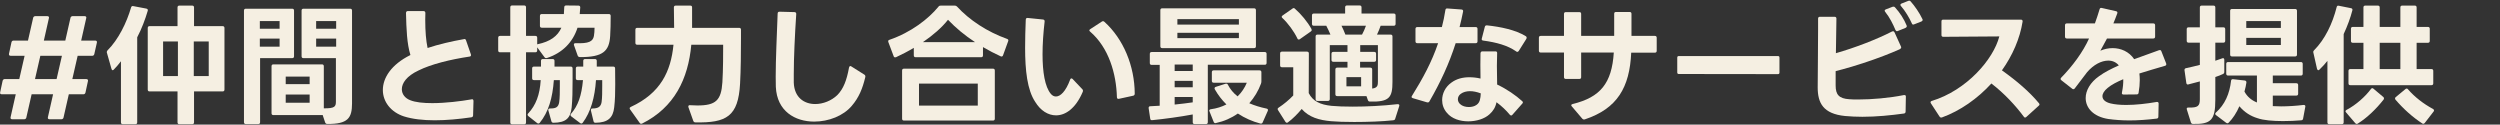
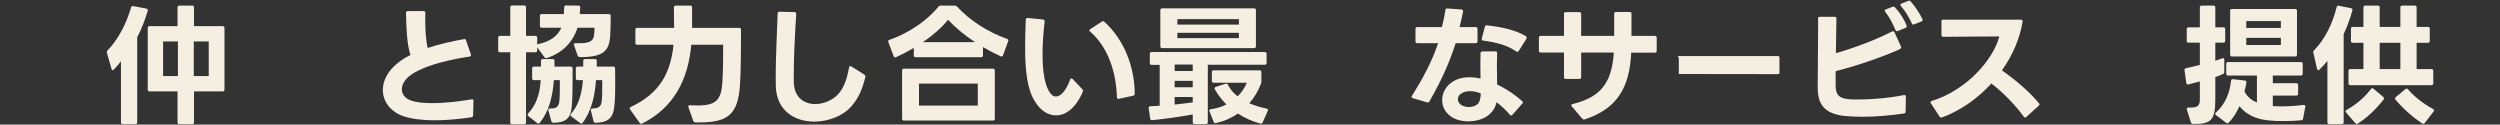
<svg xmlns="http://www.w3.org/2000/svg" width="2307" height="115" viewBox="0 0 2307 115" fill="none">
  <rect x="0" y="0" width="2307" height="115" fill="#333333" stroke="none" />
  <path d="M2171.14 39.486C2170.06 39.486 2169.46 38.886 2169.46 37.806V26.526C2169.46 25.446 2170.06 24.846 2171.14 24.846H2180.98V6.846C2180.98 5.766 2181.58 5.166 2182.66 5.166H2194.3C2195.38 5.166 2195.98 5.766 2195.98 6.846V24.846H2215.06V6.846C2215.06 5.766 2215.66 5.166 2216.74 5.166H2228.38C2229.46 5.166 2230.06 5.766 2230.06 6.846V24.846H2240.5C2241.58 24.846 2242.18 25.446 2242.18 26.526V37.806C2242.18 38.886 2241.58 39.486 2240.5 39.486H2230.06V63.726H2243.74C2244.82 63.726 2245.42 64.326 2245.42 65.406V76.926C2245.42 78.006 2244.82 78.606 2243.74 78.606H2168.86C2167.78 78.606 2167.18 78.006 2167.18 76.926V65.406C2167.18 64.326 2167.78 63.726 2168.86 63.726H2180.98V39.486H2171.14ZM2162.74 112.926C2162.74 114.006 2162.14 114.606 2161.06 114.606H2149.42C2148.34 114.606 2147.74 114.006 2147.74 112.926V56.166C2145.46 59.046 2142.94 61.806 2140.42 64.206C2140.06 64.566 2139.7 64.806 2139.34 64.806C2138.86 64.806 2138.38 64.326 2138.14 63.486L2134.78 48.606C2134.66 48.366 2134.66 48.246 2134.66 48.006C2134.66 47.406 2134.9 46.926 2135.38 46.446C2145.58 36.246 2152.54 21.486 2156.26 6.606C2156.5 5.526 2157.1 5.046 2158.18 5.286L2169.58 7.566C2170.66 7.806 2171.02 8.526 2170.78 9.486C2168.98 16.446 2166.22 24.006 2162.74 31.446V112.926ZM2215.06 63.726V39.486H2195.98V63.726H2215.06ZM2164.9 103.686C2164.54 103.326 2164.42 102.966 2164.42 102.606C2164.42 102.126 2164.78 101.766 2165.38 101.406C2174.14 96.846 2182.78 89.046 2187.94 82.086C2188.3 81.606 2188.66 81.366 2189.14 81.366C2189.5 81.366 2189.86 81.486 2190.22 81.846L2199.34 89.526C2199.82 89.886 2199.94 90.366 2199.94 90.846C2199.94 91.206 2199.82 91.686 2199.46 92.046C2192.86 100.446 2184.34 108.726 2175.82 114.006C2175.46 114.246 2175.1 114.366 2174.74 114.366C2174.26 114.366 2173.78 114.126 2173.42 113.646L2164.9 103.686ZM2210.62 92.046C2210.26 91.686 2210.14 91.206 2210.14 90.846C2210.14 90.486 2210.26 90.006 2210.74 89.646L2219.74 82.206C2220.1 81.846 2220.46 81.726 2220.94 81.726C2221.3 81.726 2221.66 81.846 2222.02 82.326C2228.38 89.646 2236.18 95.646 2245.18 100.566C2245.9 100.926 2246.14 101.406 2246.14 101.886C2246.14 102.126 2246.02 102.486 2245.78 102.846L2237.62 113.406C2237.26 113.886 2236.78 114.246 2236.18 114.246C2235.82 114.246 2235.58 114.126 2235.22 113.886C2226.34 108.126 2217.7 100.326 2210.62 92.046Z" fill="#F5EFE2" />
  <path d="M2044.3 91.926C2044.3 110.646 2040.46 114.726 2023.66 114.366C2022.7 114.366 2022.1 113.886 2021.74 112.926L2018.02 101.046C2017.9 100.806 2017.9 100.566 2017.9 100.326C2017.9 99.606 2018.38 99.246 2019.46 99.246C2028.22 99.486 2030.02 97.926 2030.02 91.446V75.126C2026.54 76.086 2022.94 77.046 2019.46 77.886C2019.22 77.886 2019.1 78.006 2018.98 78.006C2018.14 78.006 2017.66 77.406 2017.54 76.566L2015.86 64.806V64.446C2015.86 63.606 2016.34 63.126 2017.3 62.886C2021.5 62.046 2025.7 60.966 2030.02 59.886V39.366H2019.58C2018.5 39.366 2017.9 38.766 2017.9 37.686V26.886C2017.9 25.806 2018.5 25.206 2019.58 25.206H2030.02V6.846C2030.02 5.766 2030.62 5.166 2031.7 5.166H2042.62C2043.7 5.166 2044.3 5.766 2044.3 6.846V25.206H2051.74C2052.82 25.206 2053.42 25.806 2053.42 26.886V37.686C2053.42 38.766 2052.82 39.366 2051.74 39.366H2044.3V56.046C2046.46 55.326 2048.38 54.726 2050.54 53.886C2050.9 53.766 2051.14 53.646 2051.38 53.646C2052.1 53.646 2052.58 54.246 2052.58 55.206V66.366C2052.58 67.326 2052.22 67.926 2051.38 68.286C2049.46 69.246 2046.94 70.206 2044.3 71.046V91.926ZM2057.98 9.966C2057.98 8.886 2058.58 8.286 2059.66 8.286H2117.98C2119.06 8.286 2119.66 8.886 2119.66 9.966V50.406C2119.66 51.486 2119.06 52.086 2117.98 52.086H2059.66C2058.58 52.086 2057.98 51.486 2057.98 50.406V9.966ZM2104.78 25.806V19.446H2072.86V25.806H2104.78ZM2104.78 41.526V34.926H2072.86V41.526H2104.78ZM2056.06 69.726C2054.98 69.726 2054.38 69.126 2054.38 68.046V58.926C2054.38 57.846 2054.98 57.246 2056.06 57.246H2123.26C2124.34 57.246 2124.94 57.846 2124.94 58.926V68.046C2124.94 69.126 2124.34 69.726 2123.26 69.726H2097.34V76.806H2119.06C2120.14 76.806 2120.74 77.406 2120.74 78.486V86.526C2120.74 87.606 2120.14 88.206 2119.06 88.206H2097.34V97.926C2099.74 98.046 2102.26 98.166 2105.02 98.166C2111.5 98.166 2118.82 97.686 2125.66 96.846H2125.9C2126.98 96.846 2127.58 97.446 2127.34 98.526L2125.3 109.446C2125.18 110.406 2124.58 110.886 2123.62 111.006C2118.58 111.486 2112.58 111.726 2106.7 111.726C2097.58 111.726 2088.58 111.006 2083.3 109.086C2076.82 107.166 2071.18 103.566 2066.5 98.046C2063.98 103.926 2060.5 109.326 2056.66 113.166C2056.3 113.526 2055.82 113.766 2055.46 113.766C2055.1 113.766 2054.62 113.526 2054.26 113.286L2044.9 106.206C2044.42 105.846 2044.18 105.486 2044.18 105.126C2044.18 104.766 2044.42 104.286 2044.78 103.926C2053.18 96.486 2057.5 86.406 2058.82 74.526C2058.94 73.446 2059.66 72.966 2060.74 73.086L2071.42 74.286C2072.5 74.406 2073.1 75.126 2072.98 76.206C2072.62 78.726 2072.02 81.486 2071.18 84.486C2073.58 89.046 2077.42 92.406 2082.7 94.566V69.726H2056.06Z" fill="#F5EFE2" />
-   <path d="M1991.74 107.646C1991.74 108.726 1991.26 109.326 1990.18 109.446C1981.3 110.526 1972.9 111.126 1964.98 111.126C1958.14 111.126 1951.66 110.646 1945.54 109.806C1931.74 107.646 1924.66 99.606 1924.66 90.486C1924.66 83.646 1928.74 76.086 1937.14 70.206C1941.94 66.726 1948.18 63.486 1955.26 60.366C1952.74 57.366 1949.38 55.926 1945.54 55.926C1939.18 55.926 1931.98 59.646 1925.98 66.606L1914.58 81.606C1914.22 82.086 1913.74 82.326 1913.26 82.326C1912.9 82.326 1912.54 82.206 1912.18 81.846L1902.22 74.046C1901.74 73.686 1901.5 73.326 1901.5 72.846C1901.5 72.486 1901.74 72.006 1902.1 71.646C1912.42 61.086 1922.02 48.246 1927.78 35.526H1907.26C1906.18 35.526 1905.58 34.926 1905.58 33.846V23.286C1905.58 22.206 1906.18 21.606 1907.26 21.606H1933.18C1934.86 16.926 1936.3 12.606 1937.5 8.526C1937.74 7.566 1938.46 7.086 1939.42 7.326L1952.62 10.326C1953.82 10.566 1954.18 11.286 1953.82 12.366C1952.62 15.846 1951.3 18.846 1950.22 21.606H1987.06C1988.14 21.606 1988.74 22.206 1988.74 23.286V33.846C1988.74 34.926 1988.14 35.526 1987.06 35.526H1944.34L1938.22 46.806C1941.7 45.246 1945.66 44.406 1949.5 44.406C1957.06 44.406 1964.62 47.526 1969.42 54.606C1976.86 51.846 1984.54 49.086 1992.34 46.326C1992.58 46.206 1992.82 46.206 1993.18 46.206C1993.78 46.206 1994.26 46.566 1994.5 47.286L1998.94 58.566C1999.06 58.806 1999.06 59.046 1999.06 59.286C1999.06 60.006 1998.7 60.486 1997.86 60.726C1989.82 63.126 1981.66 65.406 1974.22 67.806C1974.46 69.726 1974.58 71.766 1974.58 74.046C1974.58 77.526 1974.22 81.366 1973.5 85.566C1973.38 86.646 1972.78 87.126 1971.7 87.126L1959.58 87.246C1958.38 87.246 1957.78 86.526 1958.14 85.326C1959.1 80.646 1959.46 76.566 1959.34 73.086C1953.46 75.606 1948.54 78.126 1944.94 81.126C1941.7 83.766 1940.14 86.406 1940.14 88.806C1940.14 91.806 1942.66 94.206 1947.46 95.406C1951.3 96.366 1956.34 96.846 1962.1 96.846C1970.62 96.846 1980.58 95.766 1990.18 94.086H1990.66C1991.5 94.086 1991.98 94.566 1991.98 95.646L1991.74 107.646Z" fill="#F5EFE2" />
  <path d="M1791.22 108.486C1790.62 108.486 1790.14 108.126 1789.78 107.526L1781.86 95.406C1781.62 95.046 1781.5 94.686 1781.5 94.446C1781.5 93.846 1781.86 93.366 1782.7 93.126C1814.86 83.286 1839.46 54.846 1844.98 33.606C1827.94 33.606 1810.3 33.966 1793.26 33.966C1792.06 33.966 1791.58 33.366 1791.58 32.286V19.806C1791.58 18.606 1792.06 18.126 1793.26 18.126H1864.9C1865.98 18.126 1866.58 18.726 1866.46 19.926C1863.94 35.766 1857.1 51.246 1847.38 64.926C1861.06 74.646 1872.82 84.726 1881.58 95.286C1881.82 95.646 1882.06 96.006 1882.06 96.366C1882.06 96.846 1881.82 97.206 1881.34 97.566L1869.82 108.006C1869.46 108.246 1869.1 108.486 1868.74 108.486C1868.26 108.486 1867.9 108.246 1867.54 107.646C1859.98 97.446 1849.54 86.166 1837.66 77.046C1824.82 91.086 1808.86 102.246 1792.06 108.366L1791.22 108.486Z" fill="#F5EFE2" />
  <path d="M1766.41 22.446C1766.05 22.566 1765.81 22.686 1765.57 22.686C1764.97 22.686 1764.49 22.326 1764.25 21.606C1761.97 16.446 1758.13 10.086 1754.17 5.526C1753.81 5.166 1753.69 4.806 1753.69 4.446C1753.69 3.966 1754.05 3.486 1754.77 3.246L1760.89 0.846C1761.25 0.726 1761.49 0.606 1761.73 0.606C1762.33 0.606 1762.69 0.846 1763.17 1.326C1766.89 5.526 1771.33 11.886 1773.97 17.526C1774.21 17.886 1774.21 18.126 1774.21 18.366C1774.21 18.966 1773.85 19.446 1773.13 19.806L1766.41 22.446ZM1677.37 80.646C1677.37 69.366 1677.73 46.206 1677.73 27.126V17.166C1677.73 16.086 1678.33 15.486 1679.41 15.486H1692.97C1694.05 15.486 1694.65 16.086 1694.65 17.166C1694.41 27.486 1694.29 38.766 1694.17 49.086C1711.69 44.046 1731.25 36.606 1746.01 29.046C1746.37 28.926 1746.61 28.806 1746.97 28.806C1747.45 28.806 1747.93 29.166 1748.29 29.886L1754.29 43.086C1754.41 43.326 1754.41 43.566 1754.41 43.806C1754.41 44.406 1753.93 45.006 1752.97 45.486C1734.73 53.646 1711.09 61.326 1693.93 65.646V78.966C1693.93 87.366 1697.05 90.966 1706.53 91.566C1709.05 91.806 1711.81 91.806 1714.81 91.806C1727.29 91.806 1743.25 90.486 1756.93 87.726H1757.41C1758.25 87.726 1758.85 88.206 1758.73 89.286L1758.49 102.966C1758.49 104.046 1757.89 104.646 1756.93 104.766C1744.69 106.446 1731.61 107.766 1718.65 107.766C1713.25 107.766 1707.85 107.526 1702.57 107.046C1682.41 105.006 1677.37 95.046 1677.37 80.646ZM1739.17 9.846C1739.17 9.366 1739.53 8.886 1740.25 8.646L1746.49 6.246C1746.85 6.126 1747.09 6.126 1747.33 6.126C1747.93 6.126 1748.41 6.366 1748.77 6.846C1753.21 11.646 1757.17 17.886 1759.45 23.526C1759.57 23.766 1759.57 24.006 1759.57 24.246C1759.57 24.846 1759.21 25.326 1758.49 25.686L1751.41 28.566C1751.05 28.686 1750.81 28.806 1750.57 28.806C1749.97 28.806 1749.49 28.446 1749.13 27.726C1746.97 22.446 1743.73 15.966 1739.65 10.926C1739.41 10.566 1739.17 10.206 1739.17 9.846Z" fill="#F5EFE2" />
-   <path d="M1549.21 68.286C1548.25 68.286 1547.77 67.806 1547.77 66.846V53.166C1547.77 52.206 1548.25 51.726 1549.21 51.726H1640.65C1641.61 51.726 1642.09 52.206 1642.09 53.166V66.966C1642.09 67.926 1641.61 68.406 1640.65 68.406L1549.21 68.286Z" fill="#F5EFE2" />
+   <path d="M1549.21 68.286V53.166C1547.77 52.206 1548.25 51.726 1549.21 51.726H1640.65C1641.61 51.726 1642.09 52.206 1642.09 53.166V66.966C1642.09 67.926 1641.61 68.406 1640.65 68.406L1549.21 68.286Z" fill="#F5EFE2" />
  <path d="M1461.73 110.286C1461.13 110.286 1460.65 110.046 1460.17 109.566L1450.45 98.166C1450.09 97.806 1449.97 97.446 1449.97 97.086C1449.97 96.606 1450.33 96.246 1451.17 96.006C1476.85 89.766 1487.41 76.806 1489.21 48.486H1459.09V71.166C1459.09 72.246 1458.61 72.846 1457.41 72.846H1444.93C1443.85 72.846 1443.25 72.246 1443.25 71.166V48.486H1421.77C1420.69 48.486 1420.09 47.886 1420.09 46.806V34.806C1420.09 33.726 1420.69 33.126 1421.77 33.126H1443.25V12.846C1443.25 11.766 1443.85 11.166 1444.93 11.166H1457.41C1458.61 11.166 1459.09 11.766 1459.09 12.846V33.126H1489.57V12.726C1489.57 11.646 1490.05 11.046 1491.25 11.046H1503.85C1504.93 11.046 1505.53 11.646 1505.53 12.726V33.126H1527.13C1528.21 33.126 1528.81 33.726 1528.81 34.806V46.926C1528.81 48.006 1528.21 48.606 1527.13 48.606H1505.29C1503.85 80.646 1492.45 100.206 1462.45 110.166L1461.73 110.286Z" fill="#F5EFE2" />
  <path d="M1363.45 38.166C1363.45 39.246 1362.85 39.846 1361.77 39.846H1343.29C1337.29 58.686 1329.37 75.726 1319.05 93.606C1318.57 94.446 1317.85 94.686 1316.89 94.446L1303.81 90.606C1302.97 90.366 1302.61 90.006 1302.61 89.406C1302.61 89.046 1302.73 88.806 1302.97 88.446C1312.81 72.726 1321.33 57.006 1327.09 39.846H1307.89C1306.81 39.846 1306.21 39.246 1306.21 38.166V26.646C1306.21 25.566 1306.81 24.966 1307.89 24.966H1330.57C1331.89 19.926 1332.97 14.766 1333.81 9.246C1333.93 8.286 1334.53 7.686 1335.61 7.806L1348.69 8.766C1349.77 8.886 1350.37 9.486 1350.13 10.686C1349.17 15.606 1348.09 20.286 1346.89 24.966H1361.77C1362.85 24.966 1363.45 25.566 1363.45 26.646V38.166ZM1330.81 92.406C1330.81 86.406 1333.69 80.286 1339.21 76.326C1344.01 72.726 1349.77 71.286 1355.89 71.286C1359.25 71.286 1362.73 71.646 1366.21 72.486C1366.09 68.286 1366.09 63.966 1366.09 59.766C1366.09 56.166 1366.09 52.566 1366.21 49.086C1366.33 48.006 1366.93 47.406 1368.01 47.406H1380.01C1380.97 47.406 1381.57 47.886 1381.57 48.846C1381.57 52.686 1381.33 56.646 1381.33 60.726C1381.33 66.366 1381.45 72.246 1381.57 78.006C1390.45 82.206 1398.61 87.846 1404.73 93.366C1405.09 93.726 1405.33 94.086 1405.33 94.566C1405.33 94.926 1405.09 95.286 1404.73 95.646L1395.61 105.966C1395.25 106.446 1394.89 106.566 1394.53 106.566C1394.05 106.566 1393.69 106.326 1393.33 105.966C1389.85 101.766 1385.65 97.806 1380.97 94.326C1380.01 99.126 1377.85 102.486 1374.49 105.486C1369.93 109.686 1362.37 111.966 1354.93 111.966C1347.25 111.966 1339.69 109.566 1335.25 104.166C1332.25 100.806 1330.81 96.606 1330.81 92.406ZM1345.33 91.566C1345.33 93.246 1346.05 94.926 1347.49 96.126C1349.41 97.926 1352.41 98.766 1355.41 98.766C1358.05 98.766 1360.69 98.166 1362.61 96.726C1365.73 94.566 1366.21 90.846 1366.45 86.166C1362.97 84.846 1359.61 84.126 1356.49 84.126C1353.25 84.126 1350.25 84.966 1348.09 86.526C1346.17 87.846 1345.33 89.766 1345.33 91.566ZM1370.17 24.846C1370.41 23.766 1371.13 23.286 1372.21 23.406C1384.57 24.726 1398.37 27.486 1407.97 33.366C1408.57 33.726 1408.81 34.206 1408.81 34.686C1408.81 35.046 1408.69 35.406 1408.57 35.766L1401.49 47.046C1401.13 47.526 1400.65 47.886 1400.17 47.886C1399.81 47.886 1399.45 47.766 1399.09 47.406C1391.17 41.886 1381.09 39.126 1368.73 37.446C1367.53 37.326 1367.05 36.606 1367.41 35.526L1370.17 24.846Z" fill="#F5EFE2" />
-   <path d="M1230.37 57.006C1229.29 57.006 1228.69 56.406 1228.69 55.326V49.566C1228.69 48.486 1229.29 47.886 1230.37 47.886H1243.45V41.646H1227.13V91.446C1227.13 92.526 1226.53 93.126 1225.45 93.126H1215.73C1214.65 93.126 1214.05 92.526 1214.05 91.446V33.606C1214.05 32.526 1214.65 31.926 1215.73 31.926H1227.73C1226.65 29.286 1225.33 26.526 1223.89 23.766H1212.37C1211.29 23.766 1210.69 23.166 1210.69 22.086V14.166C1210.69 13.086 1211.29 12.486 1212.37 12.486H1241.29V6.726C1241.29 5.646 1241.89 5.046 1242.97 5.046H1254.73C1255.81 5.046 1256.41 5.646 1256.41 6.726V12.486H1286.17C1287.25 12.486 1287.85 13.086 1287.85 14.166V22.086C1287.85 23.166 1287.25 23.766 1286.17 23.766H1274.05C1273.09 26.646 1271.89 29.406 1270.69 31.926H1283.29C1284.37 31.926 1284.97 32.526 1284.97 33.606V75.486C1284.97 89.886 1282.21 94.206 1264.21 93.726C1263.25 93.726 1262.65 93.366 1262.29 92.406L1260.97 88.686H1233.97C1232.89 88.686 1232.29 88.086 1232.29 87.006V64.086C1232.29 63.006 1232.89 62.406 1233.97 62.406H1243.45V57.006H1230.37ZM1197.25 35.526C1194.01 28.806 1188.61 21.486 1183.33 16.566C1182.97 16.206 1182.73 15.846 1182.73 15.486C1182.73 15.126 1183.09 14.646 1183.57 14.286L1192.69 7.926C1193.05 7.686 1193.41 7.446 1193.77 7.446C1194.25 7.446 1194.61 7.686 1194.97 8.046C1200.61 12.966 1206.61 20.166 1210.21 26.766C1210.33 27.126 1210.45 27.366 1210.45 27.726C1210.45 28.206 1210.21 28.686 1209.61 29.046L1199.53 36.126C1199.17 36.366 1198.81 36.486 1198.45 36.486C1197.97 36.486 1197.49 36.246 1197.25 35.526ZM1256.89 31.926C1258.33 29.286 1259.53 26.526 1260.49 23.766H1237.93C1239.25 26.286 1240.45 29.166 1241.53 31.926H1256.89ZM1264.57 62.406C1265.65 62.406 1266.25 63.006 1266.25 64.086V81.726C1271.41 81.126 1271.53 78.366 1271.53 75.366V41.646H1255.21V47.886H1268.17C1269.25 47.886 1269.85 48.486 1269.85 49.566V55.326C1269.85 56.406 1269.25 57.006 1268.17 57.006H1255.09V62.406H1264.57ZM1182.97 62.046C1181.89 62.046 1181.29 61.446 1181.29 60.366V49.326C1181.29 48.246 1181.89 47.646 1182.97 47.646H1206.13C1207.21 47.646 1207.81 48.246 1207.81 49.326L1207.69 85.926C1211.53 93.366 1218.13 96.606 1228.81 97.686C1233.73 98.166 1240.57 98.406 1248.37 98.406C1260.85 98.406 1275.85 97.686 1289.65 96.126H1289.89C1291.09 96.126 1291.57 96.846 1291.21 97.926L1287.49 109.566C1287.25 110.526 1286.65 110.886 1285.45 111.006C1275.73 112.086 1261.93 112.566 1249.69 112.566C1241.29 112.566 1233.49 112.326 1228.33 111.846C1217.41 110.886 1207.93 108.246 1201.21 100.566C1197.61 104.886 1192.93 109.686 1188.49 112.926C1188.13 113.166 1187.77 113.286 1187.53 113.286C1187.05 113.286 1186.57 113.046 1186.21 112.446L1179.37 101.646C1179.13 101.286 1179.01 100.926 1179.01 100.566C1179.01 100.086 1179.25 99.726 1179.85 99.366C1184.65 96.246 1189.69 92.046 1193.41 88.086V62.046H1182.97ZM1256.05 79.686V71.166H1242.49V79.686H1256.05Z" fill="#F5EFE2" />
  <path d="M1070.77 9.366C1070.77 8.286 1071.37 7.686 1072.45 7.686H1157.29C1158.37 7.686 1158.97 8.286 1158.97 9.366V42.726C1158.97 43.806 1158.37 44.406 1157.29 44.406H1072.45C1071.37 44.406 1070.77 43.806 1070.77 42.726V9.366ZM1143.25 22.686V17.646H1086.49V22.686H1143.25ZM1143.25 35.166V30.246H1086.49V35.166H1143.25ZM1062.73 59.886C1061.65 59.886 1061.05 59.286 1061.05 58.206V49.686C1061.05 48.606 1061.65 48.006 1062.73 48.006H1167.13C1168.21 48.006 1168.81 48.606 1168.81 49.686V58.086C1168.81 59.166 1168.21 59.766 1167.13 59.766H1114.57V112.806C1114.57 113.886 1113.97 114.486 1112.89 114.486H1102.33C1101.25 114.486 1100.65 113.886 1100.65 112.806V105.606C1089.37 107.766 1074.13 109.806 1063.21 110.886H1062.85C1062.01 110.886 1061.53 110.406 1061.41 109.446L1059.97 99.846V99.486C1059.97 98.646 1060.45 98.046 1061.41 98.046C1064.05 97.926 1067.05 97.806 1070.17 97.566V59.886H1062.73ZM1100.65 65.526V59.526H1083.97V65.526H1100.65ZM1119.97 76.326C1118.89 76.326 1118.29 75.726 1118.29 74.646V66.606C1118.29 65.526 1118.89 64.926 1119.97 64.926H1162.33C1163.41 64.926 1164.01 65.526 1164.01 66.606V75.126C1164.01 75.846 1163.89 76.446 1163.65 77.166C1161.25 83.766 1157.53 89.886 1152.85 95.286C1157.65 97.326 1162.93 99.006 1168.81 100.206C1170.01 100.446 1170.37 101.286 1169.89 102.366L1165.21 112.926C1164.85 113.886 1164.01 114.246 1163.05 114.006C1155.73 112.086 1148.65 108.966 1142.29 104.766C1136.29 108.966 1129.45 111.966 1122.13 113.526C1121.89 113.526 1121.77 113.646 1121.53 113.646C1120.81 113.646 1120.21 113.166 1119.97 112.446L1116.13 102.846C1116.01 102.606 1115.89 102.246 1115.89 102.006C1115.89 101.406 1116.49 100.926 1117.33 100.806C1122.73 100.086 1127.53 98.526 1131.73 96.366C1127.53 92.286 1123.93 87.486 1121.05 82.446C1120.81 82.086 1120.81 81.726 1120.81 81.486C1120.81 80.886 1121.17 80.406 1121.89 80.166L1130.89 77.286C1131.13 77.166 1131.37 77.166 1131.61 77.166C1132.21 77.166 1132.69 77.406 1133.05 78.126C1135.21 82.326 1138.21 85.926 1142.05 88.926C1145.77 85.326 1148.65 81.006 1150.57 76.326H1119.97ZM1100.65 80.526V74.646H1083.97V80.526H1100.65ZM1083.97 96.486C1089.97 95.886 1095.85 95.166 1100.65 94.446V89.526H1083.97V96.486Z" fill="#F5EFE2" />
  <path d="M955.335 94.086C947.895 82.926 945.975 64.926 945.975 44.046C945.975 35.766 946.215 27.006 946.575 18.126C946.695 16.926 947.295 16.446 948.375 16.566L962.535 18.006C963.615 18.126 964.095 18.846 963.975 19.926C962.775 30.246 962.055 40.566 962.055 50.166C962.055 66.366 964.215 80.166 969.735 86.646C971.055 88.206 972.615 89.046 974.415 89.046C978.495 89.046 983.415 84.486 987.495 73.566C987.735 72.726 988.215 72.366 988.695 72.366C989.055 72.366 989.415 72.486 989.775 72.846L998.775 82.326C999.135 82.686 999.375 83.166 999.375 83.646C999.375 84.126 999.255 84.606 999.015 85.086C992.655 99.846 983.415 106.446 974.535 106.446C967.215 106.446 960.255 102.126 955.335 94.086ZM1005.97 29.166C1005.49 28.806 1005.25 28.446 1005.25 28.086C1005.25 27.606 1005.49 27.246 1006.09 26.886L1016.77 19.926C1017.13 19.686 1017.49 19.566 1017.85 19.566C1018.33 19.566 1018.69 19.686 1019.05 20.046C1036.69 35.886 1047.01 60.846 1047.13 86.406C1047.13 87.486 1046.65 88.086 1045.69 88.326L1032.49 91.206H1032.01C1031.17 91.206 1030.69 90.726 1030.69 89.646C1030.09 68.046 1023.25 44.046 1005.97 29.166Z" fill="#F5EFE2" />
  <path d="M826.815 52.806C826.575 52.926 826.215 52.926 825.975 52.926C825.375 52.926 824.895 52.566 824.655 51.846L819.735 38.766C819.615 38.526 819.615 38.286 819.615 38.046C819.615 37.446 819.975 36.966 820.815 36.726C840.735 29.886 856.815 17.406 866.055 6.126C866.535 5.406 867.135 5.166 868.095 5.166H880.935C881.895 5.166 882.495 5.406 883.095 6.006C894.615 18.606 911.175 29.406 929.295 35.886C930.375 36.246 930.735 36.966 930.375 37.926L925.575 51.126C925.215 52.086 924.375 52.446 923.415 51.966C917.895 49.446 912.375 46.566 907.095 43.446V51.126C907.095 52.206 906.495 52.806 905.415 52.806H844.935C843.855 52.806 843.255 52.206 843.255 51.126V44.166C837.855 47.406 832.215 50.286 826.815 52.806ZM832.455 65.046C832.455 63.966 833.055 63.366 834.135 63.366H916.335C917.415 63.366 918.015 63.966 918.015 65.046V109.566C918.015 110.646 917.415 111.246 916.335 111.246H834.135C833.055 111.246 832.455 110.646 832.455 109.566V65.046ZM848.055 97.446H902.295V77.166H848.055V97.446ZM899.775 38.886C890.415 32.766 881.895 25.686 874.815 18.246C869.055 25.566 860.775 32.646 851.655 38.886H899.775Z" fill="#F5EFE2" />
  <path d="M786.015 97.686C778.215 106.926 764.655 112.206 751.335 112.206C733.815 112.206 716.895 102.726 715.935 80.046C715.815 77.286 715.815 74.166 715.815 70.806C715.815 54.726 716.895 31.926 717.615 12.486C717.615 11.406 718.215 10.806 719.295 10.806L733.095 11.166C734.175 11.166 734.775 11.766 734.775 12.846C733.455 32.886 732.495 53.526 732.495 68.766V76.206C732.975 90.006 742.095 96.006 752.295 96.006C759.495 96.006 767.175 93.006 772.695 87.726C778.335 81.966 781.335 74.166 783.495 62.286C783.735 61.446 784.095 60.966 784.695 60.966C785.055 60.966 785.415 61.086 785.655 61.326L797.655 68.886C798.375 69.366 798.735 70.086 798.495 71.166C795.975 81.726 792.615 90.006 786.015 97.686Z" fill="#F5EFE2" />
  <path d="M588.015 41.286C586.935 41.286 586.335 40.686 586.335 39.606V27.366C586.335 26.286 586.935 25.686 588.015 25.686H622.095C622.095 19.566 621.975 12.726 621.855 6.846C621.855 5.766 622.455 5.166 623.535 5.166H636.975C638.055 5.166 638.655 5.646 638.655 6.726V19.326C638.655 21.486 638.655 23.646 638.655 25.686H682.095C683.175 25.686 683.775 26.286 683.775 27.366V35.766C683.775 48.126 683.655 64.086 682.935 77.286C681.255 107.406 670.455 113.526 641.655 112.926C640.695 112.926 640.095 112.446 639.735 111.486L635.295 99.006C635.175 98.766 635.175 98.526 635.175 98.286C635.175 97.446 635.775 96.966 636.735 97.086C639.255 97.206 641.535 97.326 643.575 97.326C660.615 97.326 665.535 92.526 666.615 75.966C667.335 64.566 667.335 48.486 667.335 41.286H637.935C635.055 72.846 622.335 99.126 592.575 114.006C592.215 114.126 591.975 114.246 591.615 114.246C591.135 114.246 590.655 114.006 590.295 113.406L581.415 100.926C581.175 100.566 581.055 100.206 581.055 99.966C581.055 99.366 581.415 99.006 582.135 98.646C609.495 86.046 619.095 66.006 621.495 41.286H588.015Z" fill="#F5EFE2" />
  <path d="M461.415 48.246C460.335 48.246 459.735 47.646 459.735 46.566V34.806C459.735 33.726 460.335 33.126 461.415 33.126H470.895V6.726C470.895 5.646 471.495 5.046 472.575 5.046H483.735C484.815 5.046 485.415 5.646 485.415 6.726V33.126H494.055C495.135 33.126 495.735 33.726 495.735 34.806V40.926C495.855 40.926 495.975 40.806 496.095 40.806C507.735 38.406 514.575 33.366 518.055 25.566H499.935C498.855 25.566 498.255 24.966 498.255 23.886V14.646C498.255 13.566 498.855 12.966 499.935 12.966H520.335L520.695 6.726C520.695 5.646 521.295 5.046 522.375 5.046L533.775 5.166C534.855 5.166 535.455 5.766 535.455 6.846C535.335 8.886 535.215 10.926 534.975 12.966H561.855C562.935 12.966 563.535 13.566 563.535 14.646C563.535 21.606 563.415 27.846 563.055 33.246C562.215 47.406 556.095 52.686 535.695 52.686C534.255 52.686 533.535 52.446 533.055 51.246L529.695 41.766C529.575 41.526 529.575 41.286 529.575 41.046C529.575 40.326 530.055 39.846 531.135 39.846C543.375 40.326 547.095 38.286 548.055 33.246C548.415 31.566 548.655 28.086 548.655 25.566H532.935C528.615 39.006 519.015 48.846 504.735 53.526C504.495 53.646 504.135 53.646 503.895 53.646C503.295 53.646 502.815 53.406 502.455 52.806L495.735 43.686V46.566C495.735 47.646 495.135 48.246 494.055 48.246H485.415V113.046C485.415 114.126 484.815 114.726 483.735 114.726H472.575C471.495 114.726 470.895 114.126 470.895 113.046V48.246H461.415ZM533.055 73.926C531.975 73.926 531.375 73.326 531.375 72.246V63.126C531.375 62.046 531.975 61.446 533.055 61.446H538.215V56.166C538.215 55.086 538.815 54.486 539.895 54.486H549.015C550.095 54.486 550.695 55.086 550.695 56.166V61.446H565.935C567.015 61.446 567.615 62.046 567.615 63.126C567.615 68.046 567.735 73.086 567.735 77.886C567.735 85.206 567.615 92.286 566.775 99.126C565.695 108.606 561.135 113.166 549.495 113.286C548.415 113.286 547.935 112.806 547.695 111.846L545.295 102.006V101.526C545.295 100.566 545.775 100.086 546.855 100.086C551.895 100.086 554.415 98.526 555.135 94.326C555.735 90.486 555.735 84.246 555.735 78.846V73.926H549.975C548.895 89.886 545.175 103.326 537.735 113.286C537.375 113.766 536.895 114.006 536.535 114.006C536.175 114.006 535.815 113.886 535.455 113.646L527.175 107.406C526.695 107.046 526.455 106.566 526.455 106.086C526.455 105.726 526.575 105.366 526.935 105.006C533.415 97.566 536.655 88.446 537.975 73.926H533.055ZM492.735 73.926C491.655 73.926 491.055 73.326 491.055 72.246V63.126C491.055 62.046 491.655 61.446 492.735 61.446H499.215V56.166C499.215 55.086 499.815 54.486 500.895 54.486H510.015C511.095 54.486 511.695 55.086 511.695 56.166V61.446H526.695C527.775 61.446 528.375 62.046 528.375 63.126V74.646C528.375 83.286 528.255 91.806 527.535 99.126C526.455 108.726 522.615 113.166 510.735 113.286C509.655 113.286 509.055 112.806 508.815 111.846L506.055 102.006C505.935 101.766 505.935 101.526 505.935 101.406C505.935 100.566 506.535 100.086 507.615 100.086C513.255 100.206 515.295 98.646 516.015 94.326C516.615 90.486 516.615 84.246 516.615 78.846V73.926H511.095C509.895 90.486 506.175 103.446 498.015 113.406C497.655 113.886 497.175 114.006 496.815 114.006C496.455 114.006 495.975 113.886 495.615 113.526L487.575 107.166C487.095 106.806 486.855 106.326 486.855 105.846C486.855 105.486 486.975 105.126 487.335 104.766C494.535 97.086 498.135 87.486 498.975 73.926H492.735Z" fill="#F5EFE2" />
  <path d="M436.575 106.446C436.575 107.406 436.095 108.006 435.015 108.246C423.375 109.926 411.855 111.006 401.175 111.006C390.495 111.006 380.775 109.926 372.735 107.406C360.615 103.446 353.295 93.846 353.295 83.046C353.295 72.006 360.855 59.646 378.735 50.766C375.495 40.206 375.015 27.126 374.655 12.006C374.655 10.926 375.255 10.206 376.335 10.206H390.855C391.935 10.206 392.535 10.926 392.535 12.006C392.415 14.166 392.415 16.326 392.415 18.246C392.415 29.166 393.135 37.446 394.575 44.286C404.655 40.926 416.415 38.166 428.055 36.126L428.535 36.006H428.655C429.375 36.006 429.855 36.486 430.095 37.326L434.535 50.166L434.655 50.886C434.655 51.606 434.175 52.086 433.335 52.206C415.575 54.846 397.695 59.286 386.175 65.046C375.135 70.206 370.815 76.806 370.815 82.326C370.815 86.886 373.815 90.606 378.375 92.406C383.295 94.446 390.615 95.166 398.895 95.166C411.015 95.166 424.815 93.486 435.135 91.686L435.615 91.566C436.455 91.566 436.935 92.166 436.935 93.246L436.575 106.446Z" fill="#F5EFE2" />
-   <path d="M279.975 53.646C278.895 53.646 278.295 53.046 278.295 51.966V9.726C278.295 8.646 278.895 8.046 279.975 8.046H323.175C324.255 8.046 324.855 8.646 324.855 9.726V95.406C324.855 108.846 321.135 114.606 301.935 114.366C300.975 114.366 300.375 113.886 300.015 112.926L297.735 106.086C297.615 106.086 297.375 106.206 297.135 106.206H252.255C251.175 106.206 250.575 105.606 250.575 104.526V61.086C250.575 60.006 251.175 59.406 252.255 59.406H297.135C298.215 59.406 298.815 60.006 298.815 61.086V99.966C308.895 100.086 309.975 98.406 309.975 93.726V53.646H279.975ZM240.015 112.806C240.015 113.886 239.415 114.486 238.335 114.486H226.815C225.735 114.486 225.135 113.886 225.135 112.806V9.726C225.135 8.646 225.735 8.046 226.815 8.046H269.655C270.735 8.046 271.335 8.646 271.335 9.726V51.966C271.335 53.046 270.735 53.646 269.655 53.646H240.015V112.806ZM310.215 26.526V19.446H291.735V26.526H310.215ZM258.015 26.526V19.446H239.775V26.526H258.015ZM310.215 43.086V35.646H291.735V43.086H310.215ZM258.015 43.086V35.646H239.775V43.086H258.015ZM285.735 77.646V70.686H263.655V77.646H285.735ZM285.735 94.806V87.246H263.655V94.806H285.735Z" fill="#F5EFE2" />
  <path d="M138.015 84.366C136.935 84.366 136.335 83.766 136.335 82.686V25.806C136.335 24.726 136.935 24.126 138.015 24.126H163.815V6.846C163.815 5.766 164.415 5.166 165.495 5.166H177.375C178.455 5.166 179.055 5.766 179.055 6.846V24.126H205.455C206.535 24.126 207.135 24.726 207.135 25.806V82.686C207.135 83.766 206.535 84.366 205.455 84.366H179.055V112.926C179.055 114.006 178.455 114.606 177.375 114.606H165.495C164.415 114.606 163.815 114.006 163.815 112.926V84.366H138.015ZM126.615 112.926C126.615 114.006 126.015 114.606 124.935 114.606H113.295C112.215 114.606 111.615 114.006 111.615 112.926V56.526C109.335 59.526 107.055 62.166 105.015 64.206C104.655 64.566 104.295 64.806 103.935 64.806C103.455 64.806 103.095 64.326 102.855 63.486L98.655 48.726C98.535 48.486 98.535 48.246 98.535 48.126C98.535 47.526 98.775 46.926 99.255 46.446C109.335 36.366 116.895 20.886 120.975 6.846C121.335 5.766 121.935 5.406 123.015 5.646L135.015 7.926C136.095 8.166 136.695 8.886 136.335 9.966C133.935 18.006 130.815 26.406 126.615 34.446V112.926ZM150.495 70.206H164.175V38.286H150.495V70.206ZM192.615 70.206V38.286H178.815V70.206H192.615Z" fill="#F5EFE2" />
-   <path d="M11.305 110.046C10.105 110.046 9.505 109.446 9.745 108.246L14.545 87.006H1.705C0.505 87.006 -0.215 86.406 0.145 85.206L2.425 74.526C2.665 73.686 3.385 72.966 4.225 72.966H17.785L22.705 51.486H9.865C8.665 51.486 8.065 50.766 8.305 49.566L10.585 39.006C10.825 38.046 11.545 37.446 12.385 37.446H25.825L30.625 16.326C30.865 15.486 31.705 14.886 32.545 14.886H43.585C44.785 14.886 45.505 15.606 45.145 16.686L40.465 37.446H60.265L65.065 16.326C65.305 15.486 66.145 14.886 66.985 14.886H78.025C79.225 14.886 79.945 15.606 79.585 16.686L74.905 37.446H87.865C88.945 37.446 89.665 38.046 89.425 39.246L87.025 49.926C86.785 50.766 86.185 51.486 85.225 51.486H71.665L66.745 72.966H79.585C80.785 72.966 81.505 73.686 81.145 74.886L78.865 85.446C78.625 86.406 77.905 87.006 77.065 87.006H63.505L58.585 108.606C58.345 109.566 57.505 110.046 56.665 110.046H45.745C44.545 110.046 43.945 109.446 44.185 108.246L48.985 87.006H29.185L24.265 108.606C24.025 109.566 23.185 110.046 22.345 110.046H11.305ZM32.305 72.966H52.225L57.145 51.486H37.225L32.305 72.966Z" fill="#F5EFE2" />
</svg>